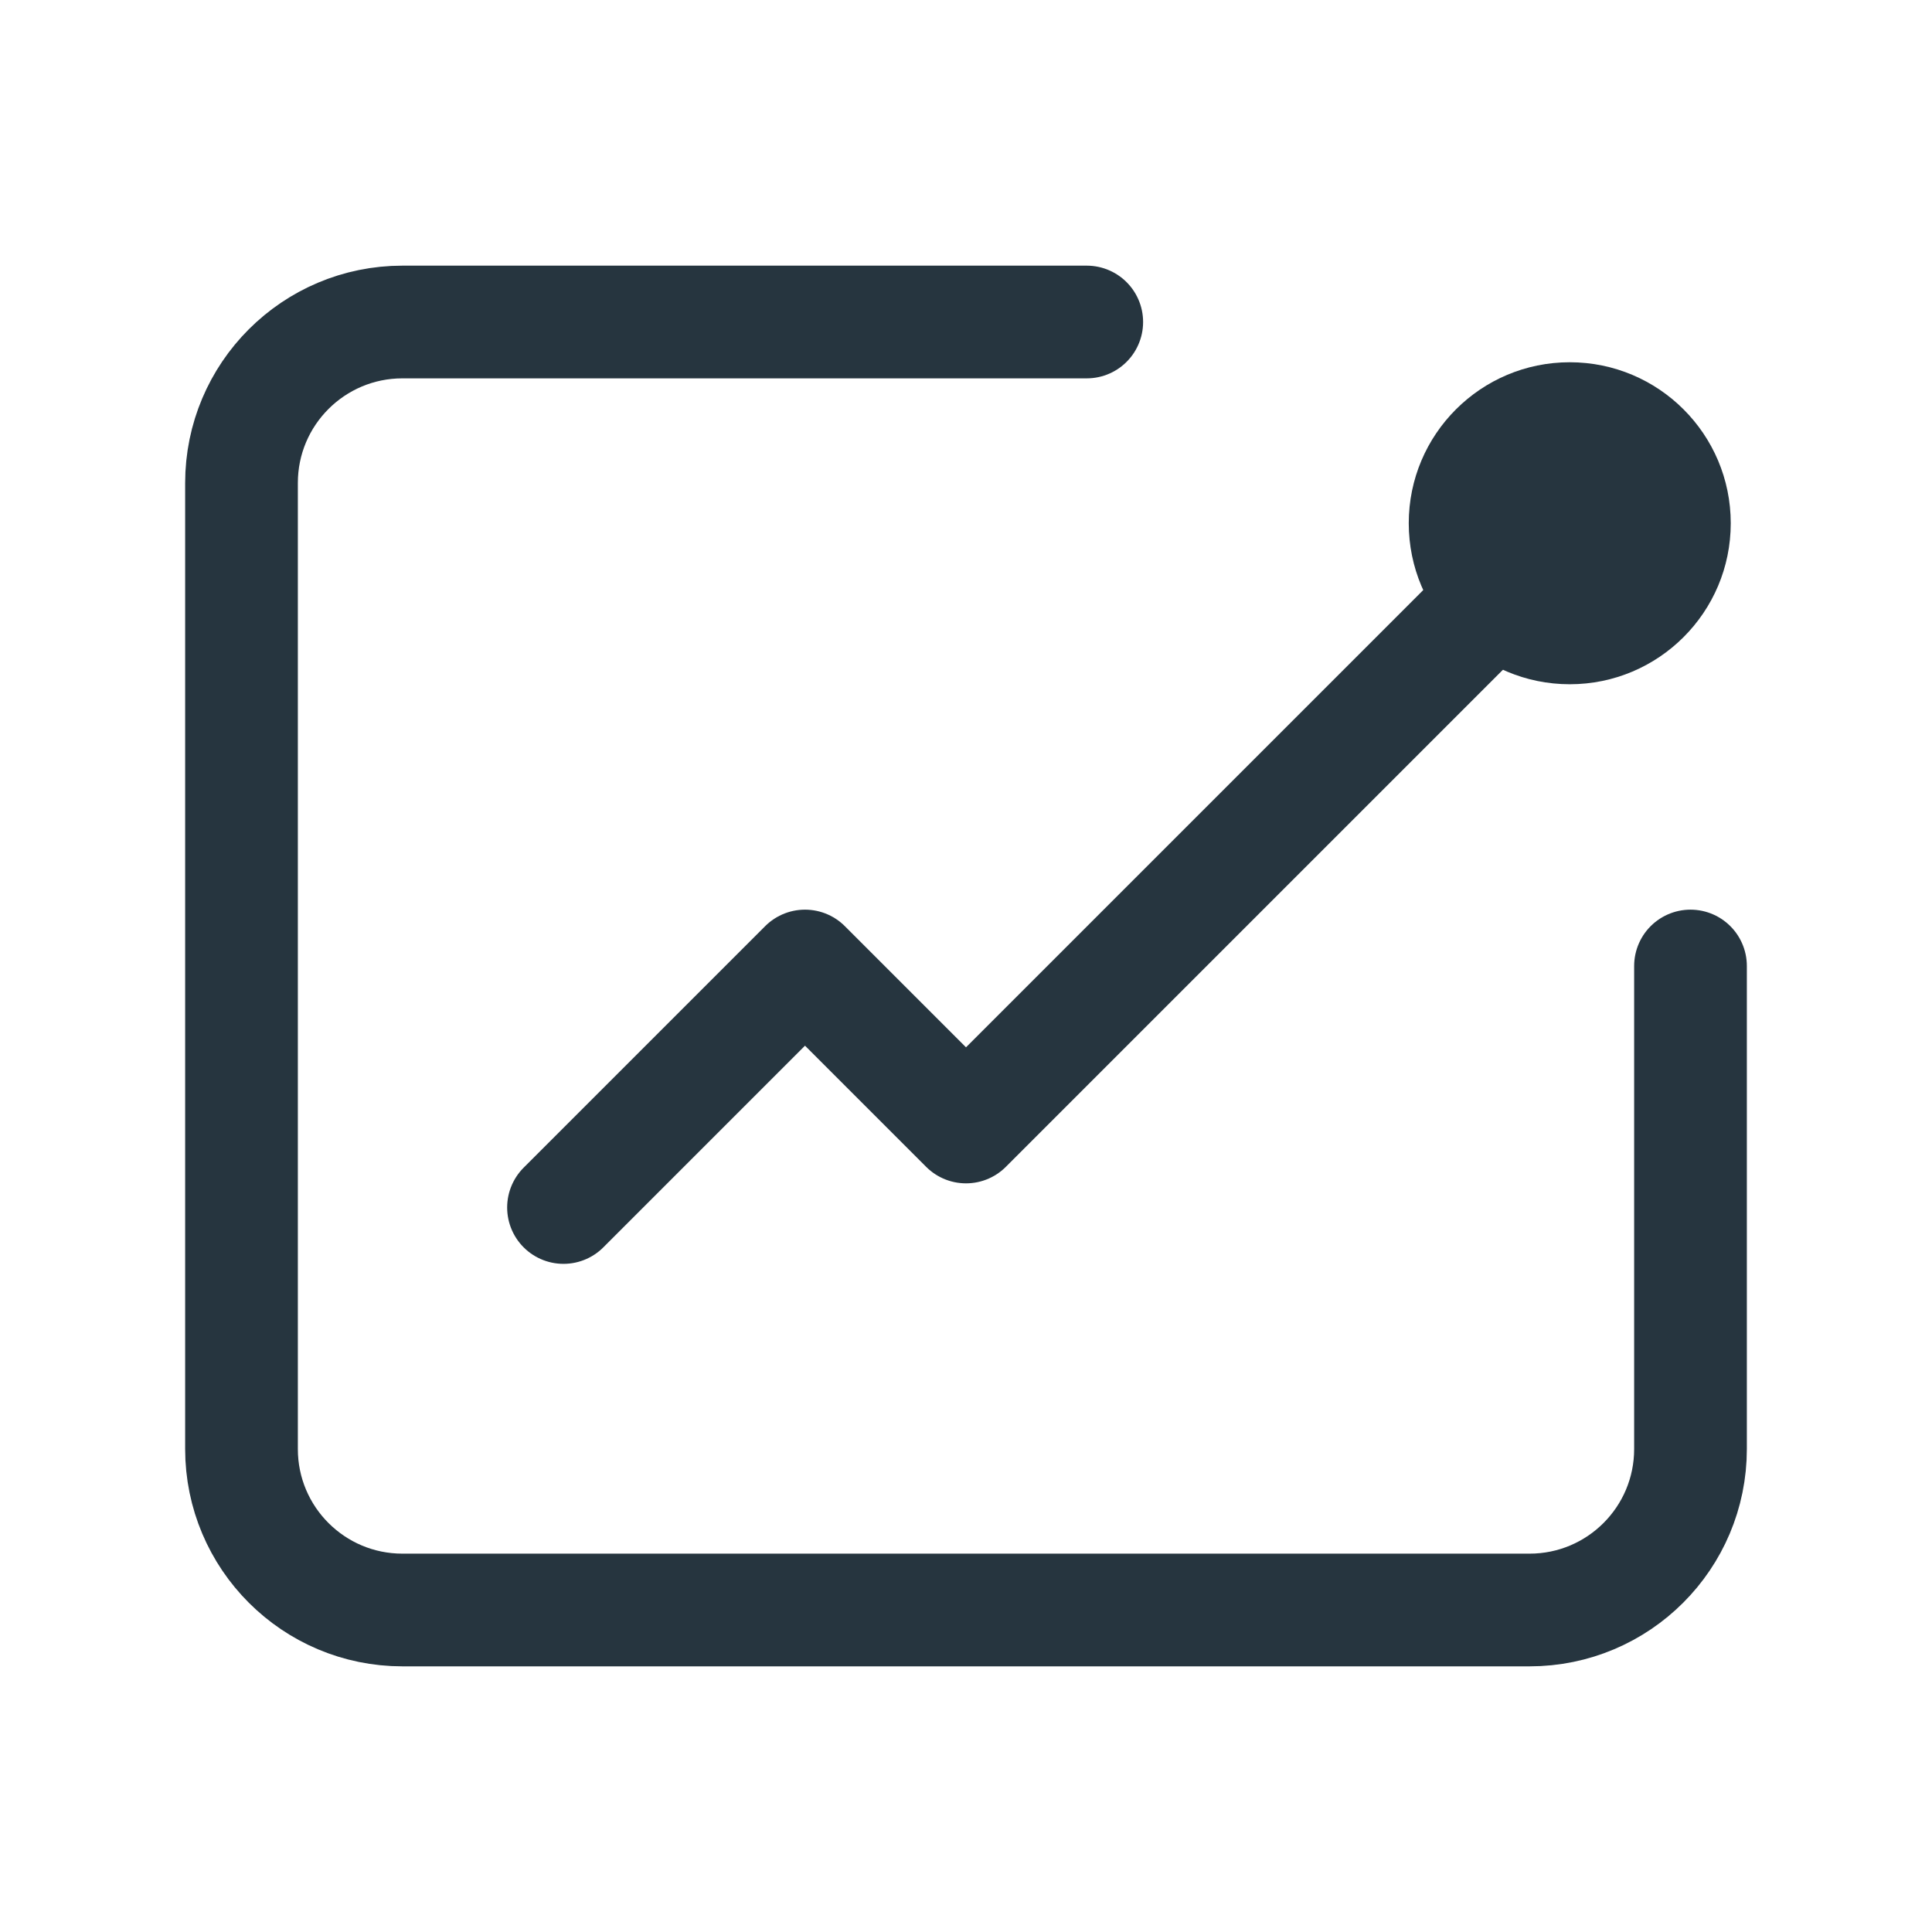
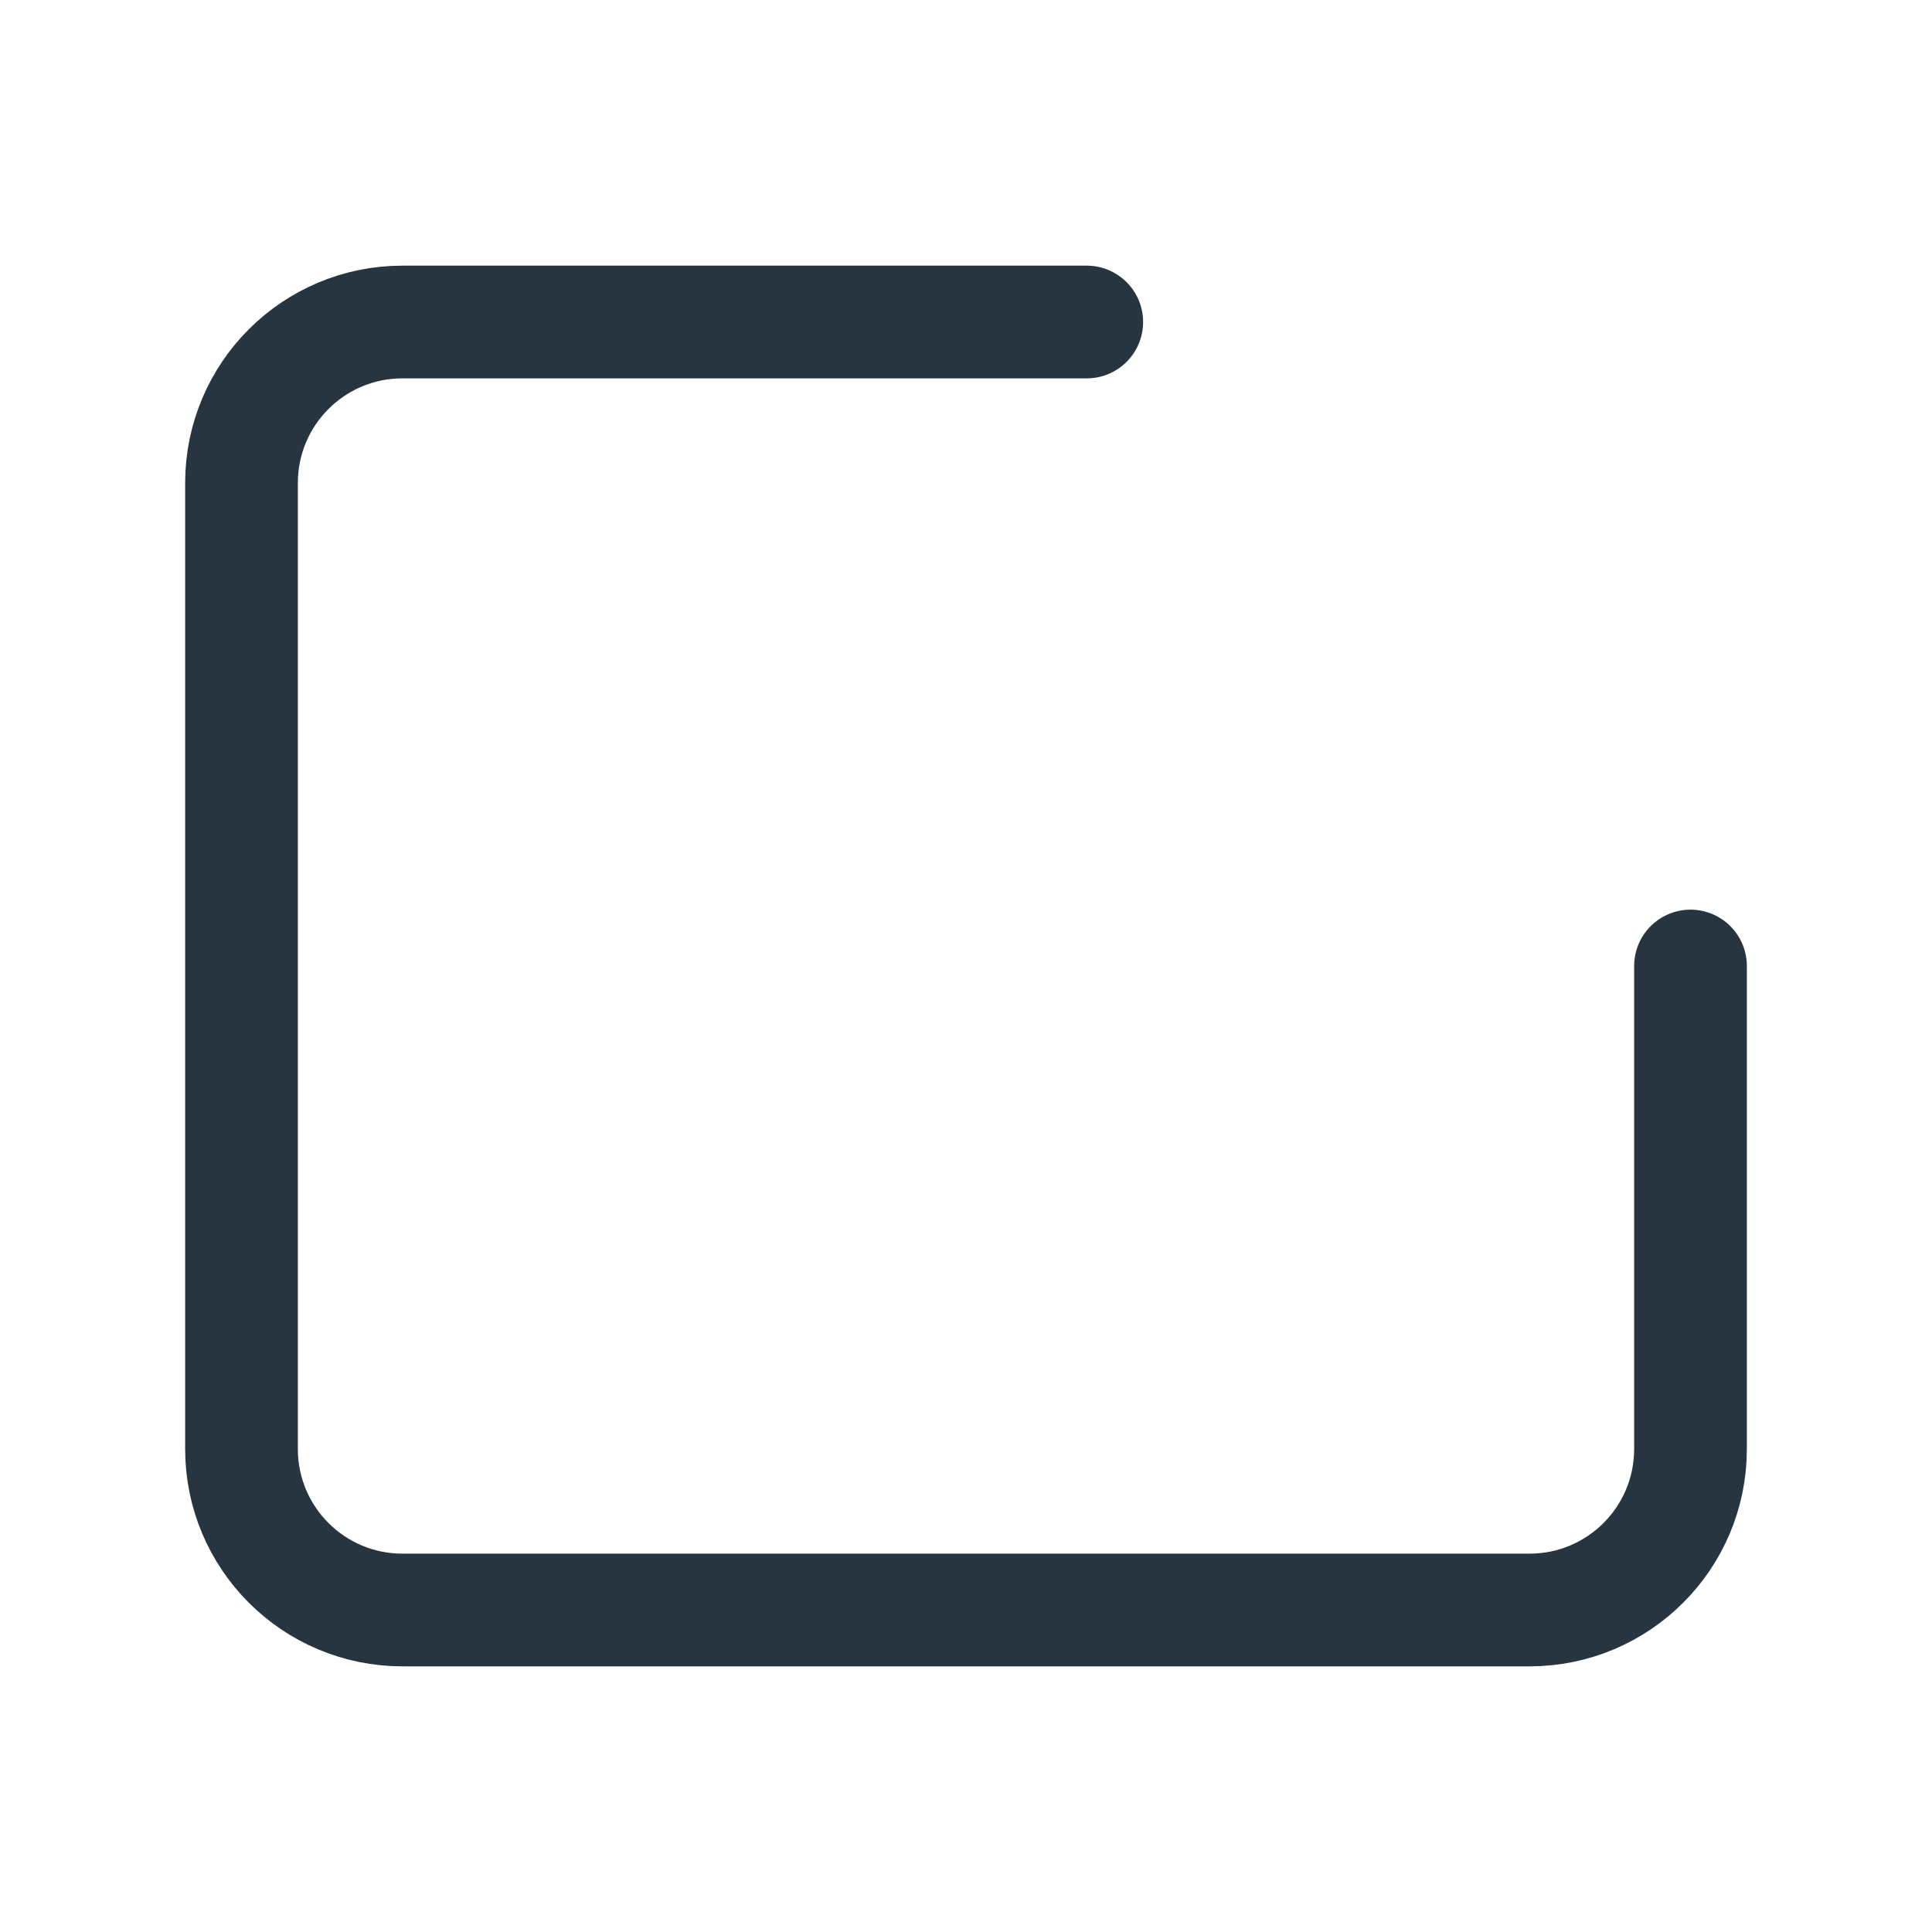
<svg xmlns="http://www.w3.org/2000/svg" width="24" height="24" viewBox="0 0 24 24" fill="none">
  <path d="M13.5 4H5C3.895 4 3 4.895 3 6V18C3 19.105 3.895 20 5 20H19C20.105 20 21 19.105 21 18V12" stroke="#26353F" stroke-width="1.4" stroke-linecap="round" />
-   <path d="M19 7L12 14L10 12L7 15" stroke="#26353F" stroke-width="1.4" stroke-linecap="round" stroke-linejoin="round" />
-   <circle cx="19.5" cy="6.5" r="2" fill="#26353F" />
</svg>